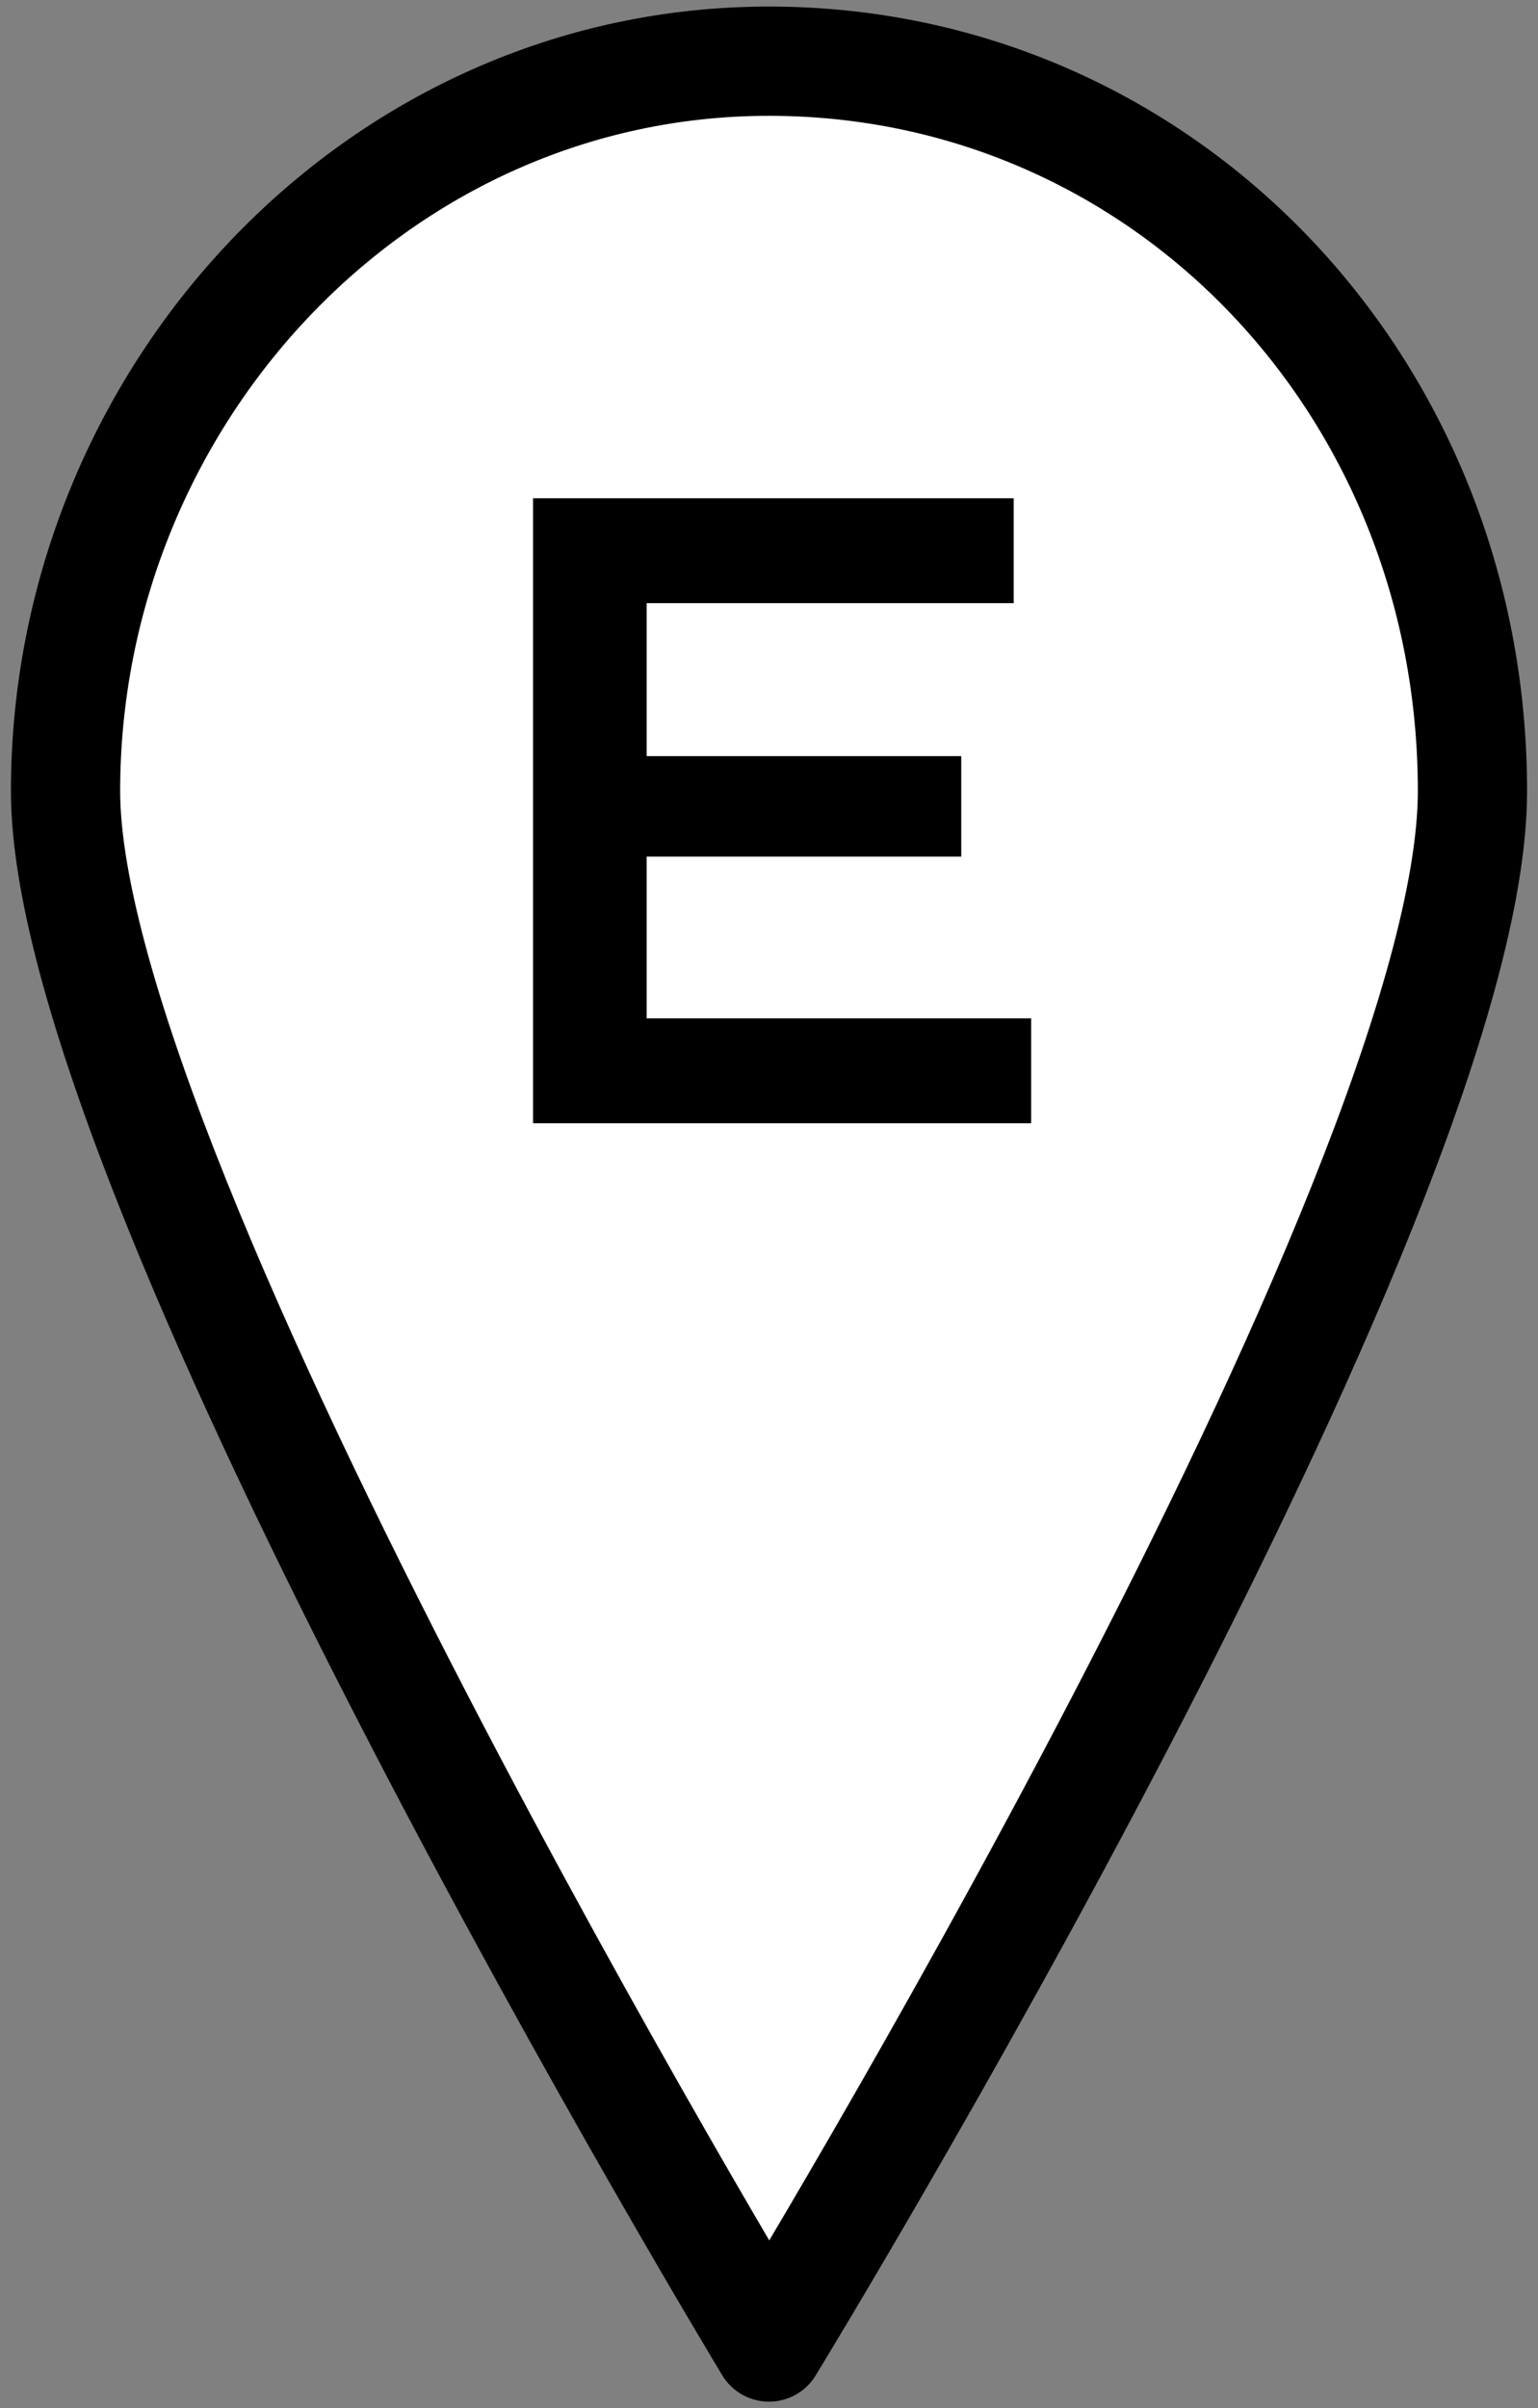
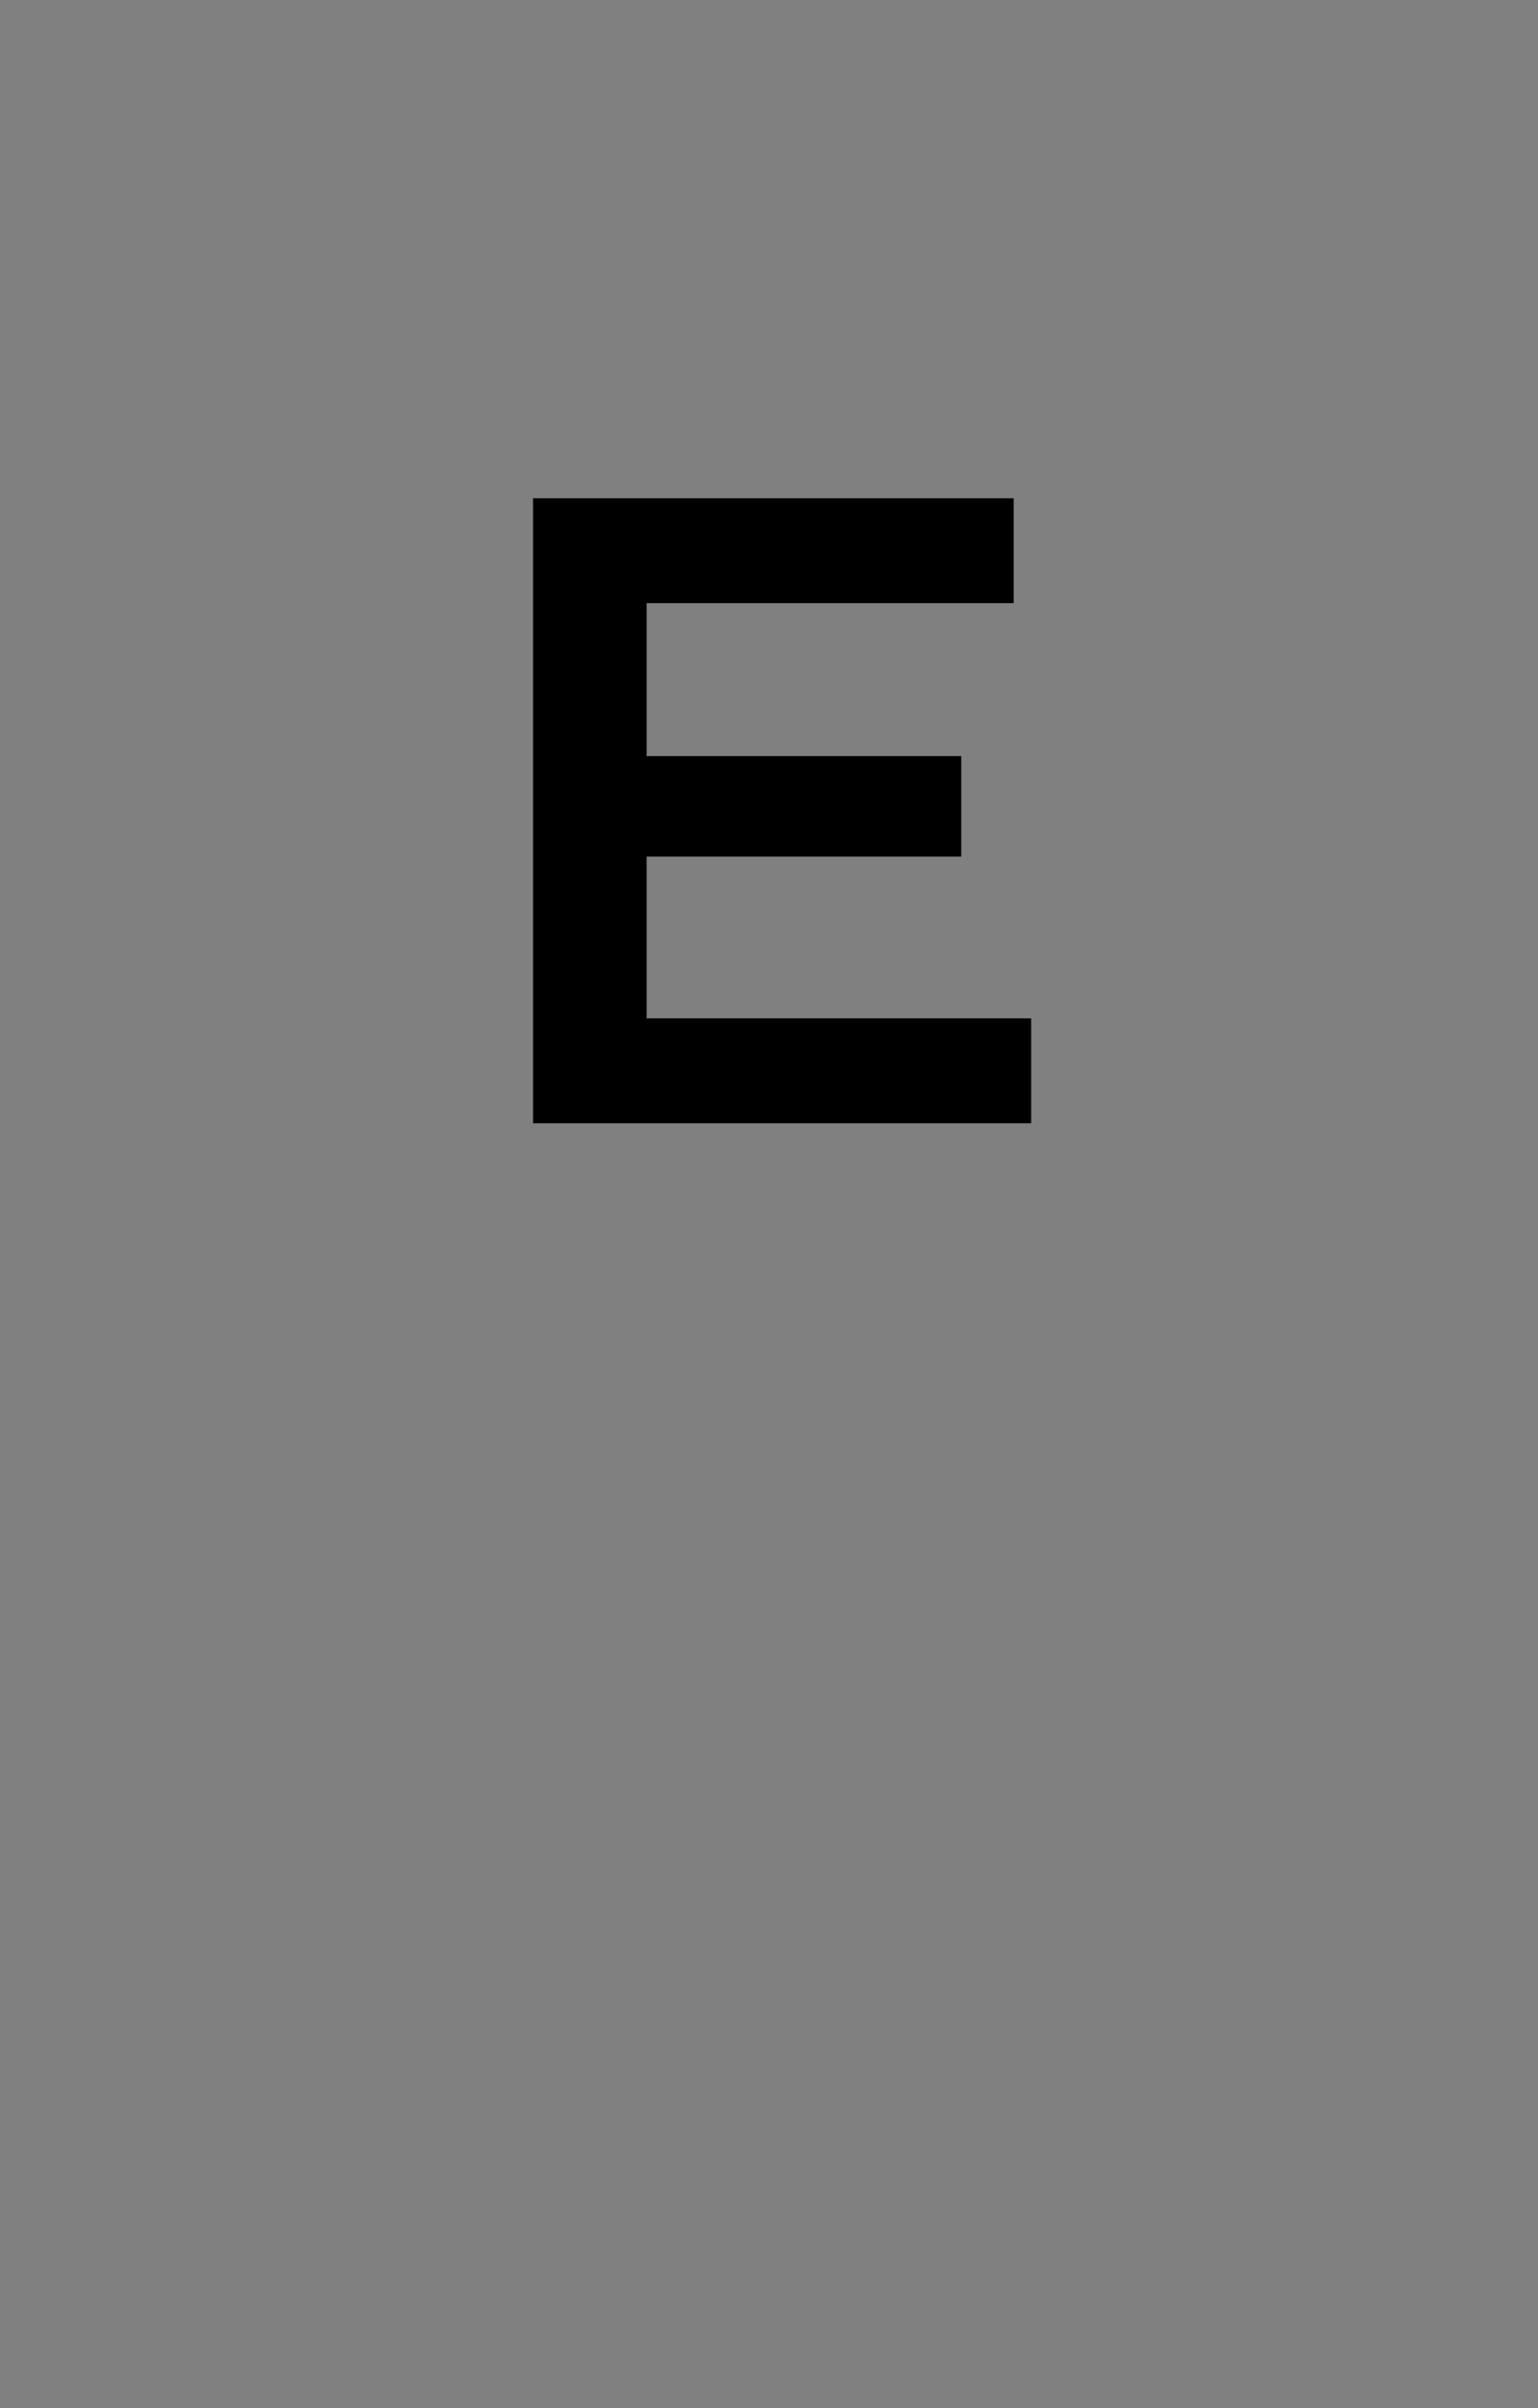
<svg xmlns="http://www.w3.org/2000/svg" id="Laag_1" version="1.1" viewBox="0 0 35.2 55.1">
  <rect x="0" y="0" width="35.2" height="55.1" fill="#808080" stroke="none" />
  <defs>
    <style>
      .st0 {
        fill: #fff;
        stroke: #000;
        stroke-linecap: round;
        stroke-linejoin: round;
        stroke-width: 2.5px;
      }
    </style>
  </defs>
-   <path class="st0" d="M17.6,1.4C8.6,1.4,1.5,9.1,1.5,18.1s16.1,35.6,16.1,35.6c0,0,16.1-26.3,16.1-35.6S26.6,1.4,17.6,1.4Z" />
  <path d="M14.8,23.3h8.8v2.4h-11.4v-14.3h11v2.4h-8.4v3.5h7.2v2.3h-7.2v3.8Z" />
</svg>